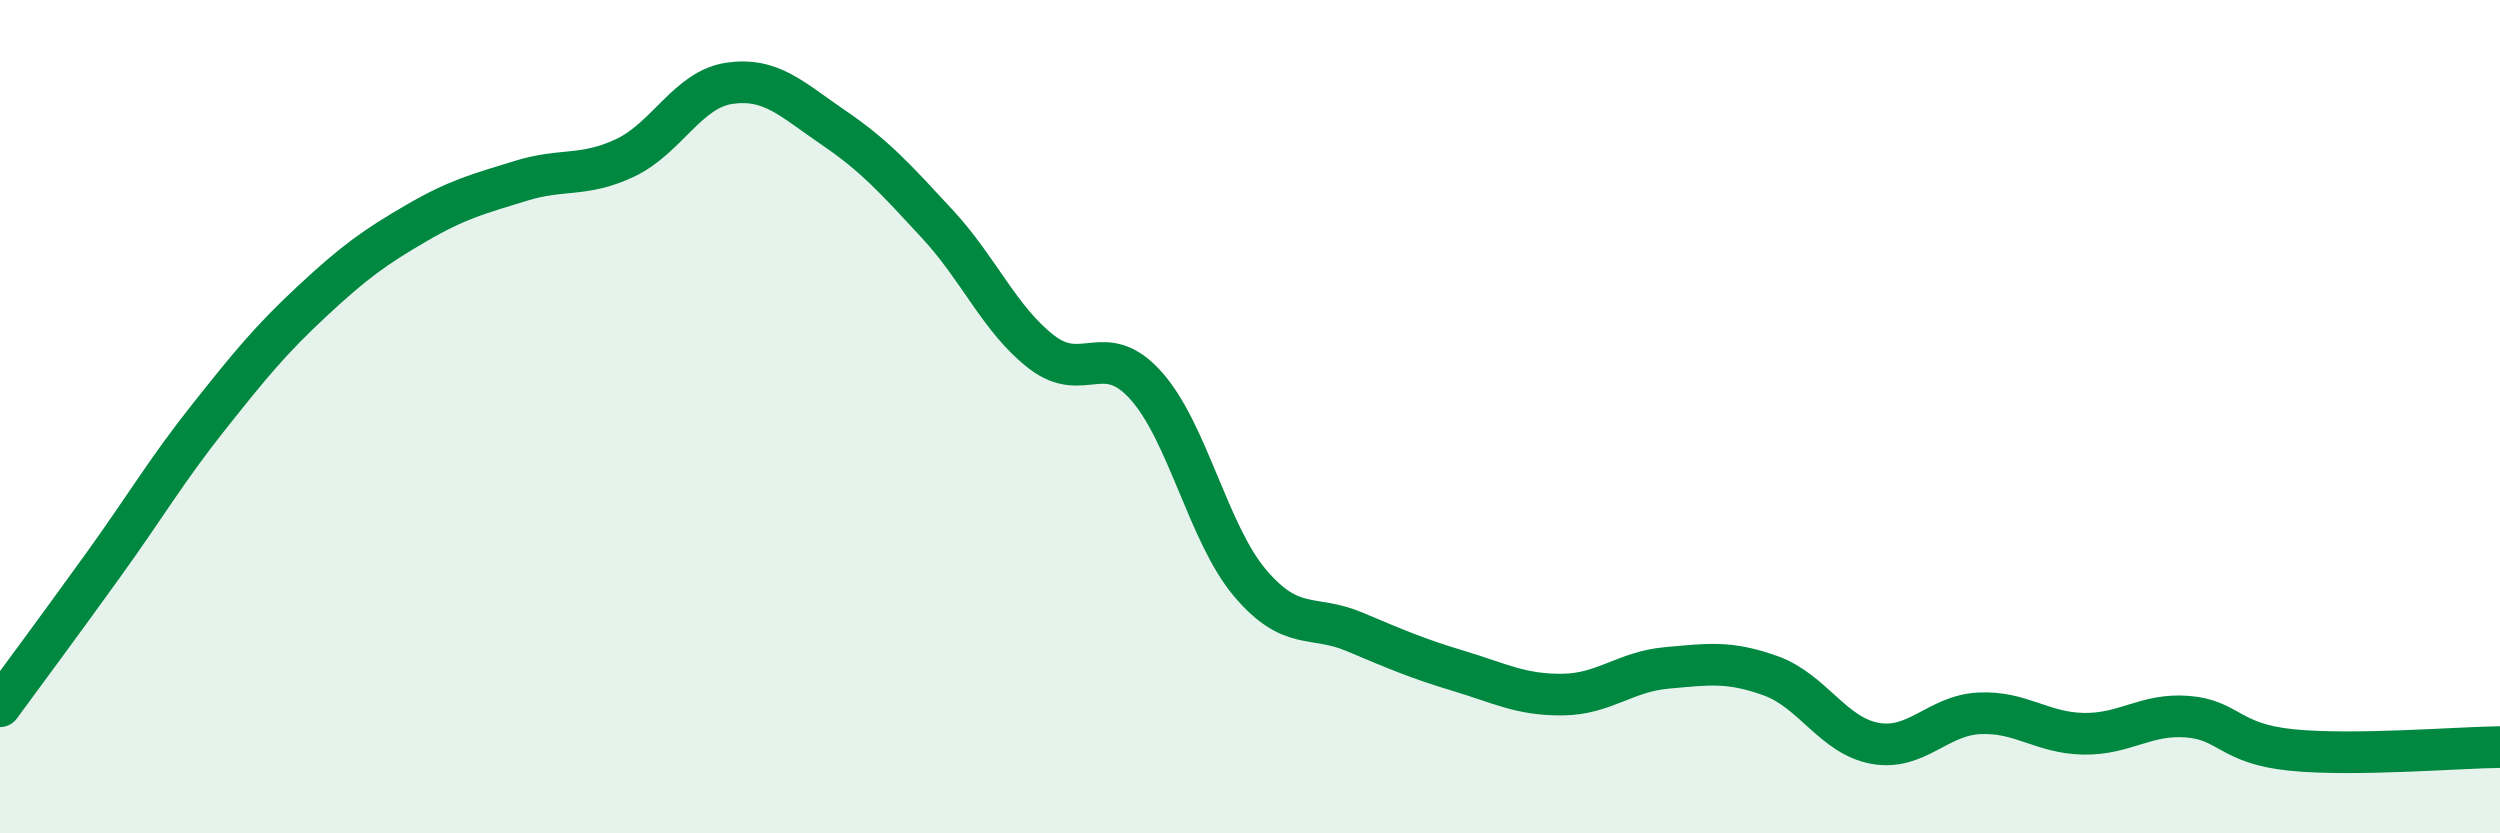
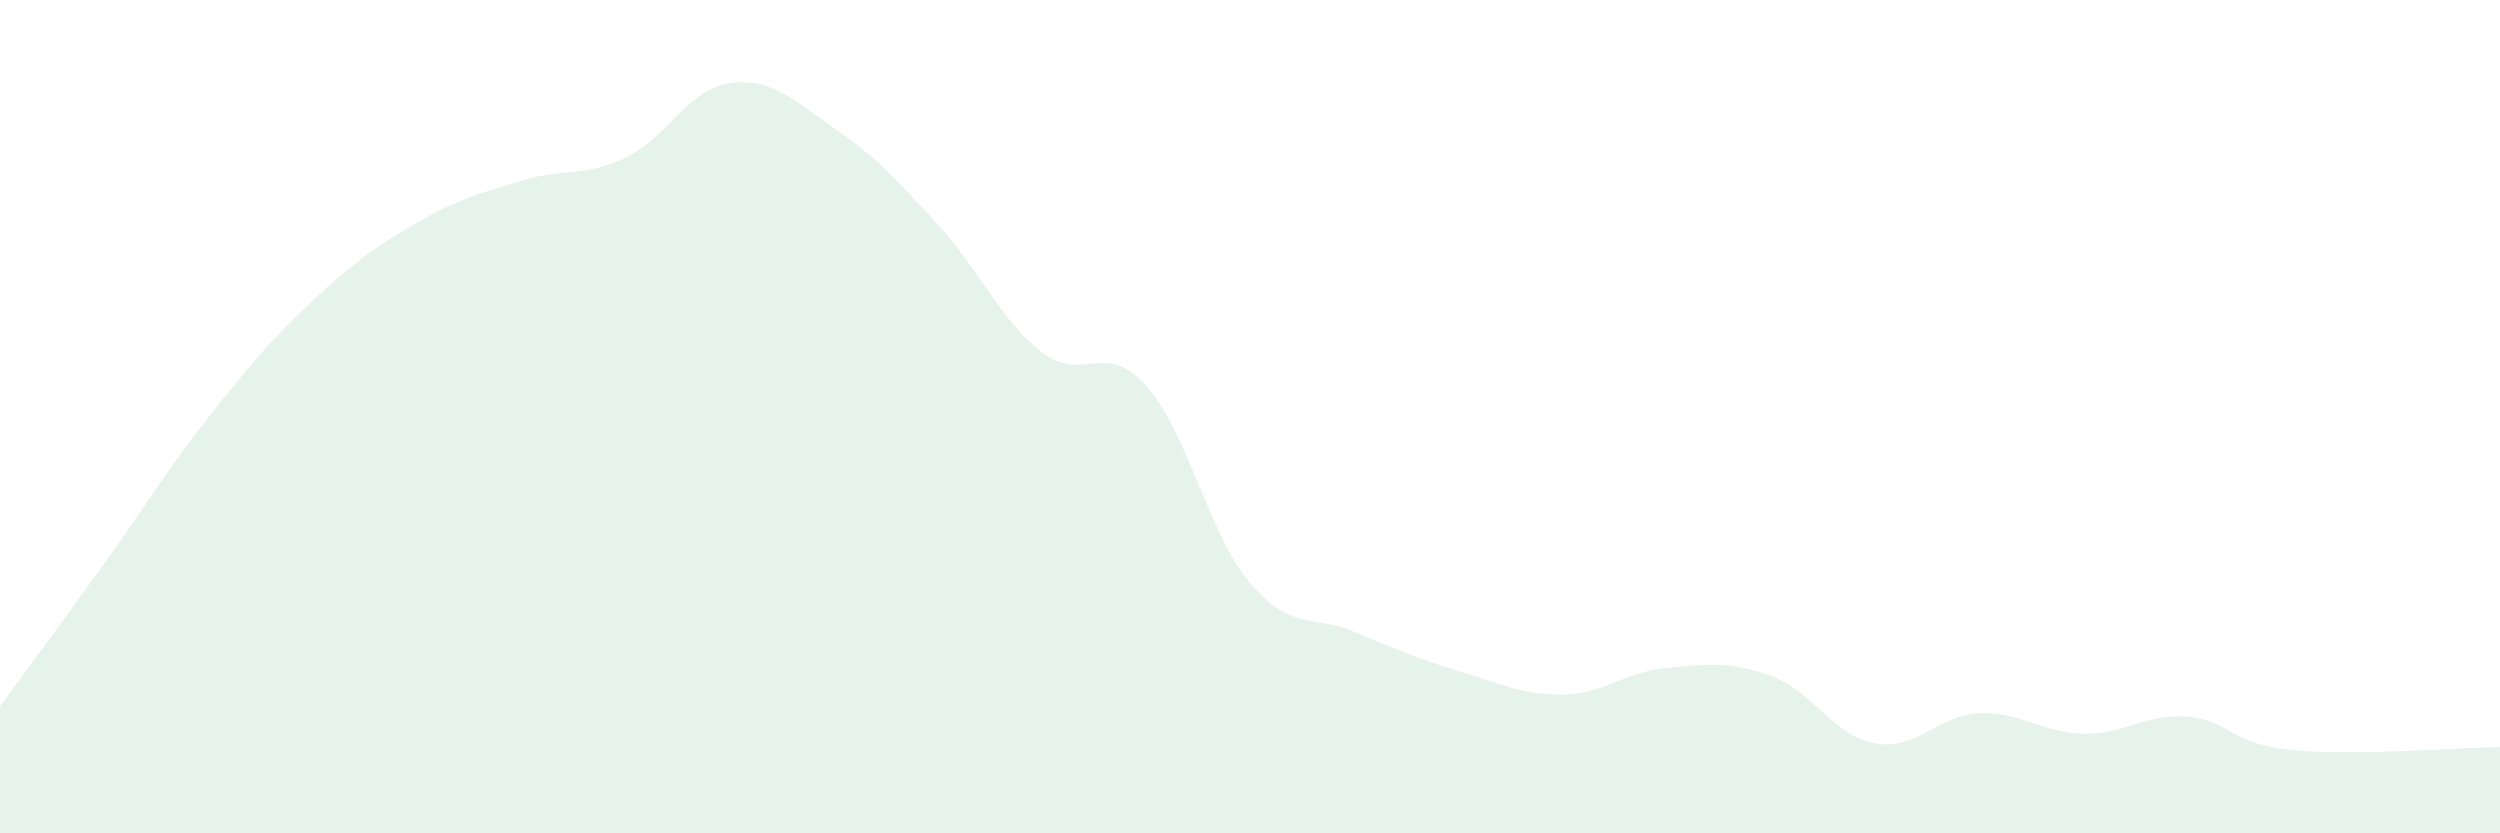
<svg xmlns="http://www.w3.org/2000/svg" width="60" height="20" viewBox="0 0 60 20">
  <path d="M 0,16.95 C 0.5,16.27 1.5,14.92 2.5,13.53 C 3.5,12.14 4,11.28 5,10.02 C 6,8.76 6.5,8.15 7.5,7.22 C 8.5,6.29 9,5.93 10,5.35 C 11,4.77 11.5,4.65 12.5,4.34 C 13.5,4.03 14,4.26 15,3.79 C 16,3.32 16.5,2.15 17.5,2 C 18.5,1.85 19,2.38 20,3.06 C 21,3.74 21.5,4.3 22.5,5.38 C 23.5,6.46 24,7.68 25,8.45 C 26,9.22 26.5,8.14 27.5,9.25 C 28.5,10.36 29,12.81 30,13.99 C 31,15.17 31.5,14.74 32.5,15.16 C 33.5,15.58 34,15.8 35,16.1 C 36,16.4 36.5,16.68 37.5,16.67 C 38.5,16.66 39,16.12 40,16.03 C 41,15.94 41.5,15.86 42.5,16.22 C 43.5,16.58 44,17.66 45,17.84 C 46,18.02 46.5,17.17 47.5,17.12 C 48.5,17.07 49,17.59 50,17.61 C 51,17.63 51.5,17.12 52.5,17.2 C 53.5,17.28 53.5,17.85 55,18 C 56.5,18.15 59,17.94 60,17.93L60 20L0 20Z" fill="#008740" opacity="0.1" stroke-linecap="round" stroke-linejoin="round" />
-   <path d="M 0,16.95 C 0.5,16.27 1.5,14.92 2.5,13.53 C 3.5,12.14 4,11.28 5,10.02 C 6,8.76 6.5,8.15 7.5,7.22 C 8.5,6.29 9,5.93 10,5.35 C 11,4.77 11.5,4.65 12.5,4.34 C 13.5,4.03 14,4.26 15,3.79 C 16,3.32 16.5,2.15 17.5,2 C 18.5,1.85 19,2.38 20,3.06 C 21,3.74 21.5,4.3 22.5,5.38 C 23.5,6.46 24,7.68 25,8.45 C 26,9.22 26.5,8.14 27.5,9.25 C 28.5,10.36 29,12.81 30,13.99 C 31,15.17 31.5,14.74 32.5,15.16 C 33.5,15.58 34,15.8 35,16.1 C 36,16.4 36.5,16.68 37.5,16.67 C 38.5,16.66 39,16.12 40,16.03 C 41,15.94 41.5,15.86 42.5,16.22 C 43.5,16.58 44,17.66 45,17.84 C 46,18.02 46.5,17.17 47.5,17.12 C 48.5,17.07 49,17.59 50,17.61 C 51,17.63 51.5,17.12 52.5,17.2 C 53.5,17.28 53.5,17.85 55,18 C 56.5,18.15 59,17.94 60,17.93" stroke="#008740" stroke-width="1" fill="none" stroke-linecap="round" stroke-linejoin="round" />
</svg>